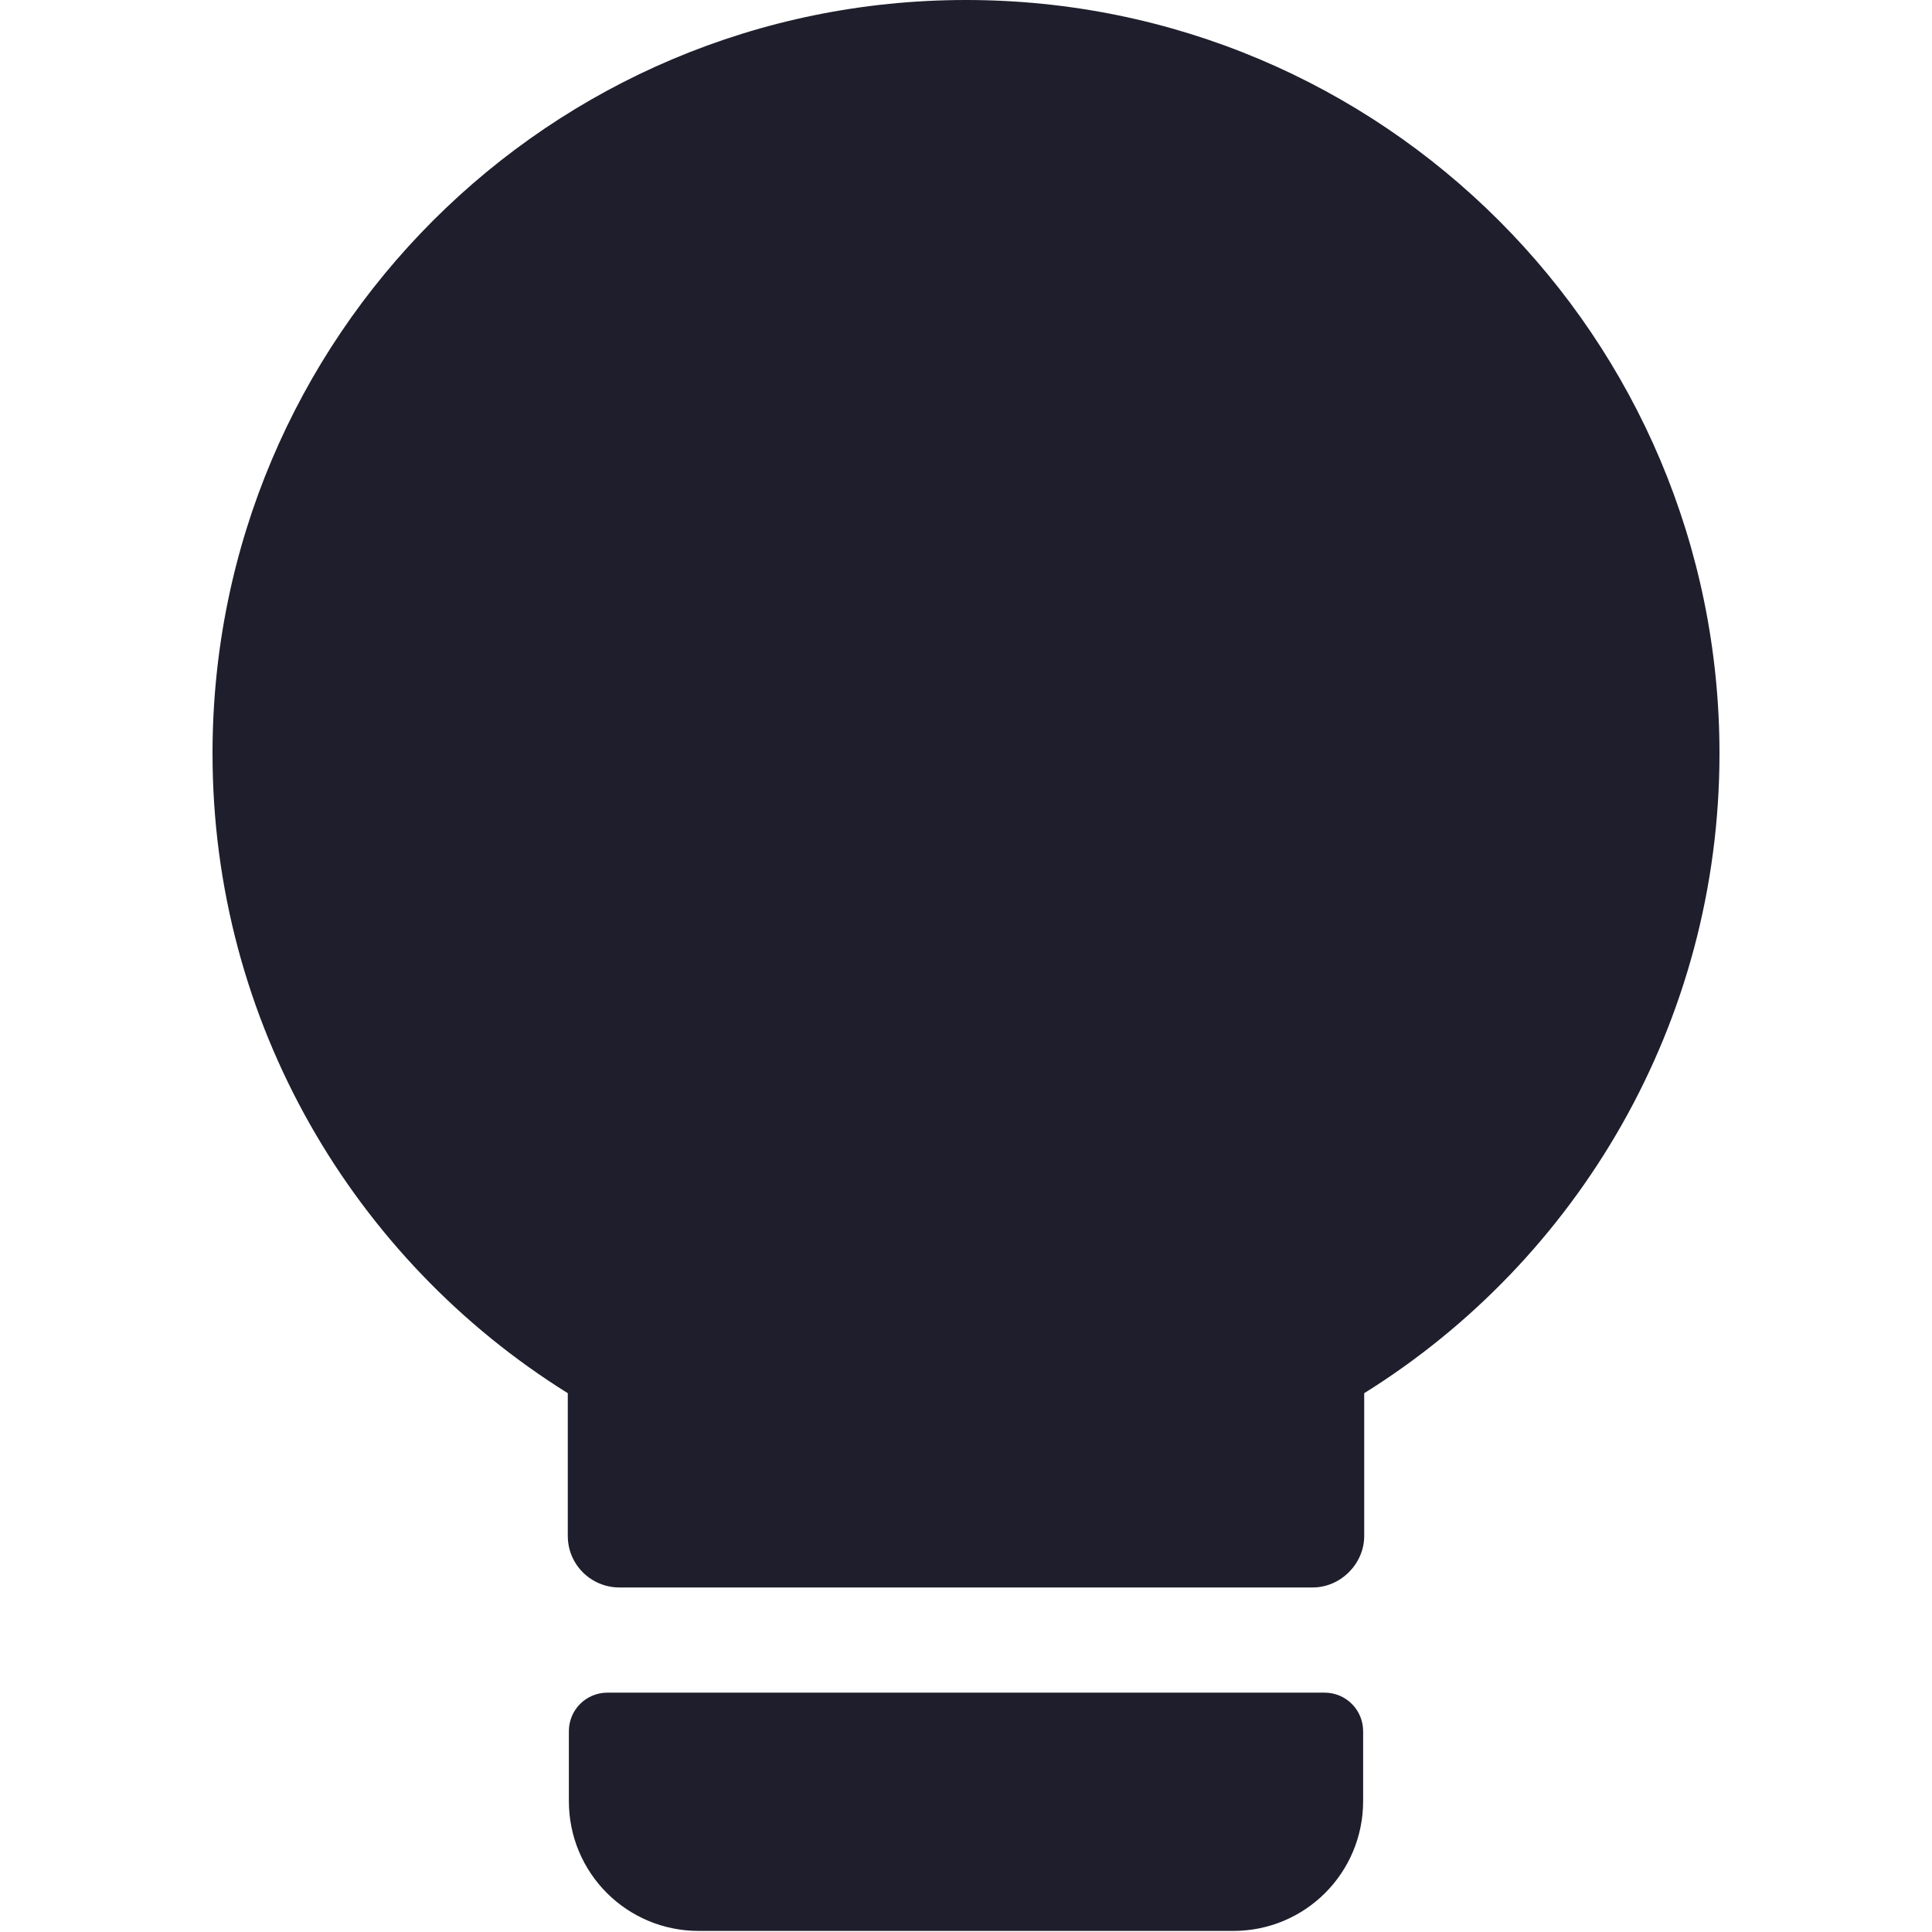
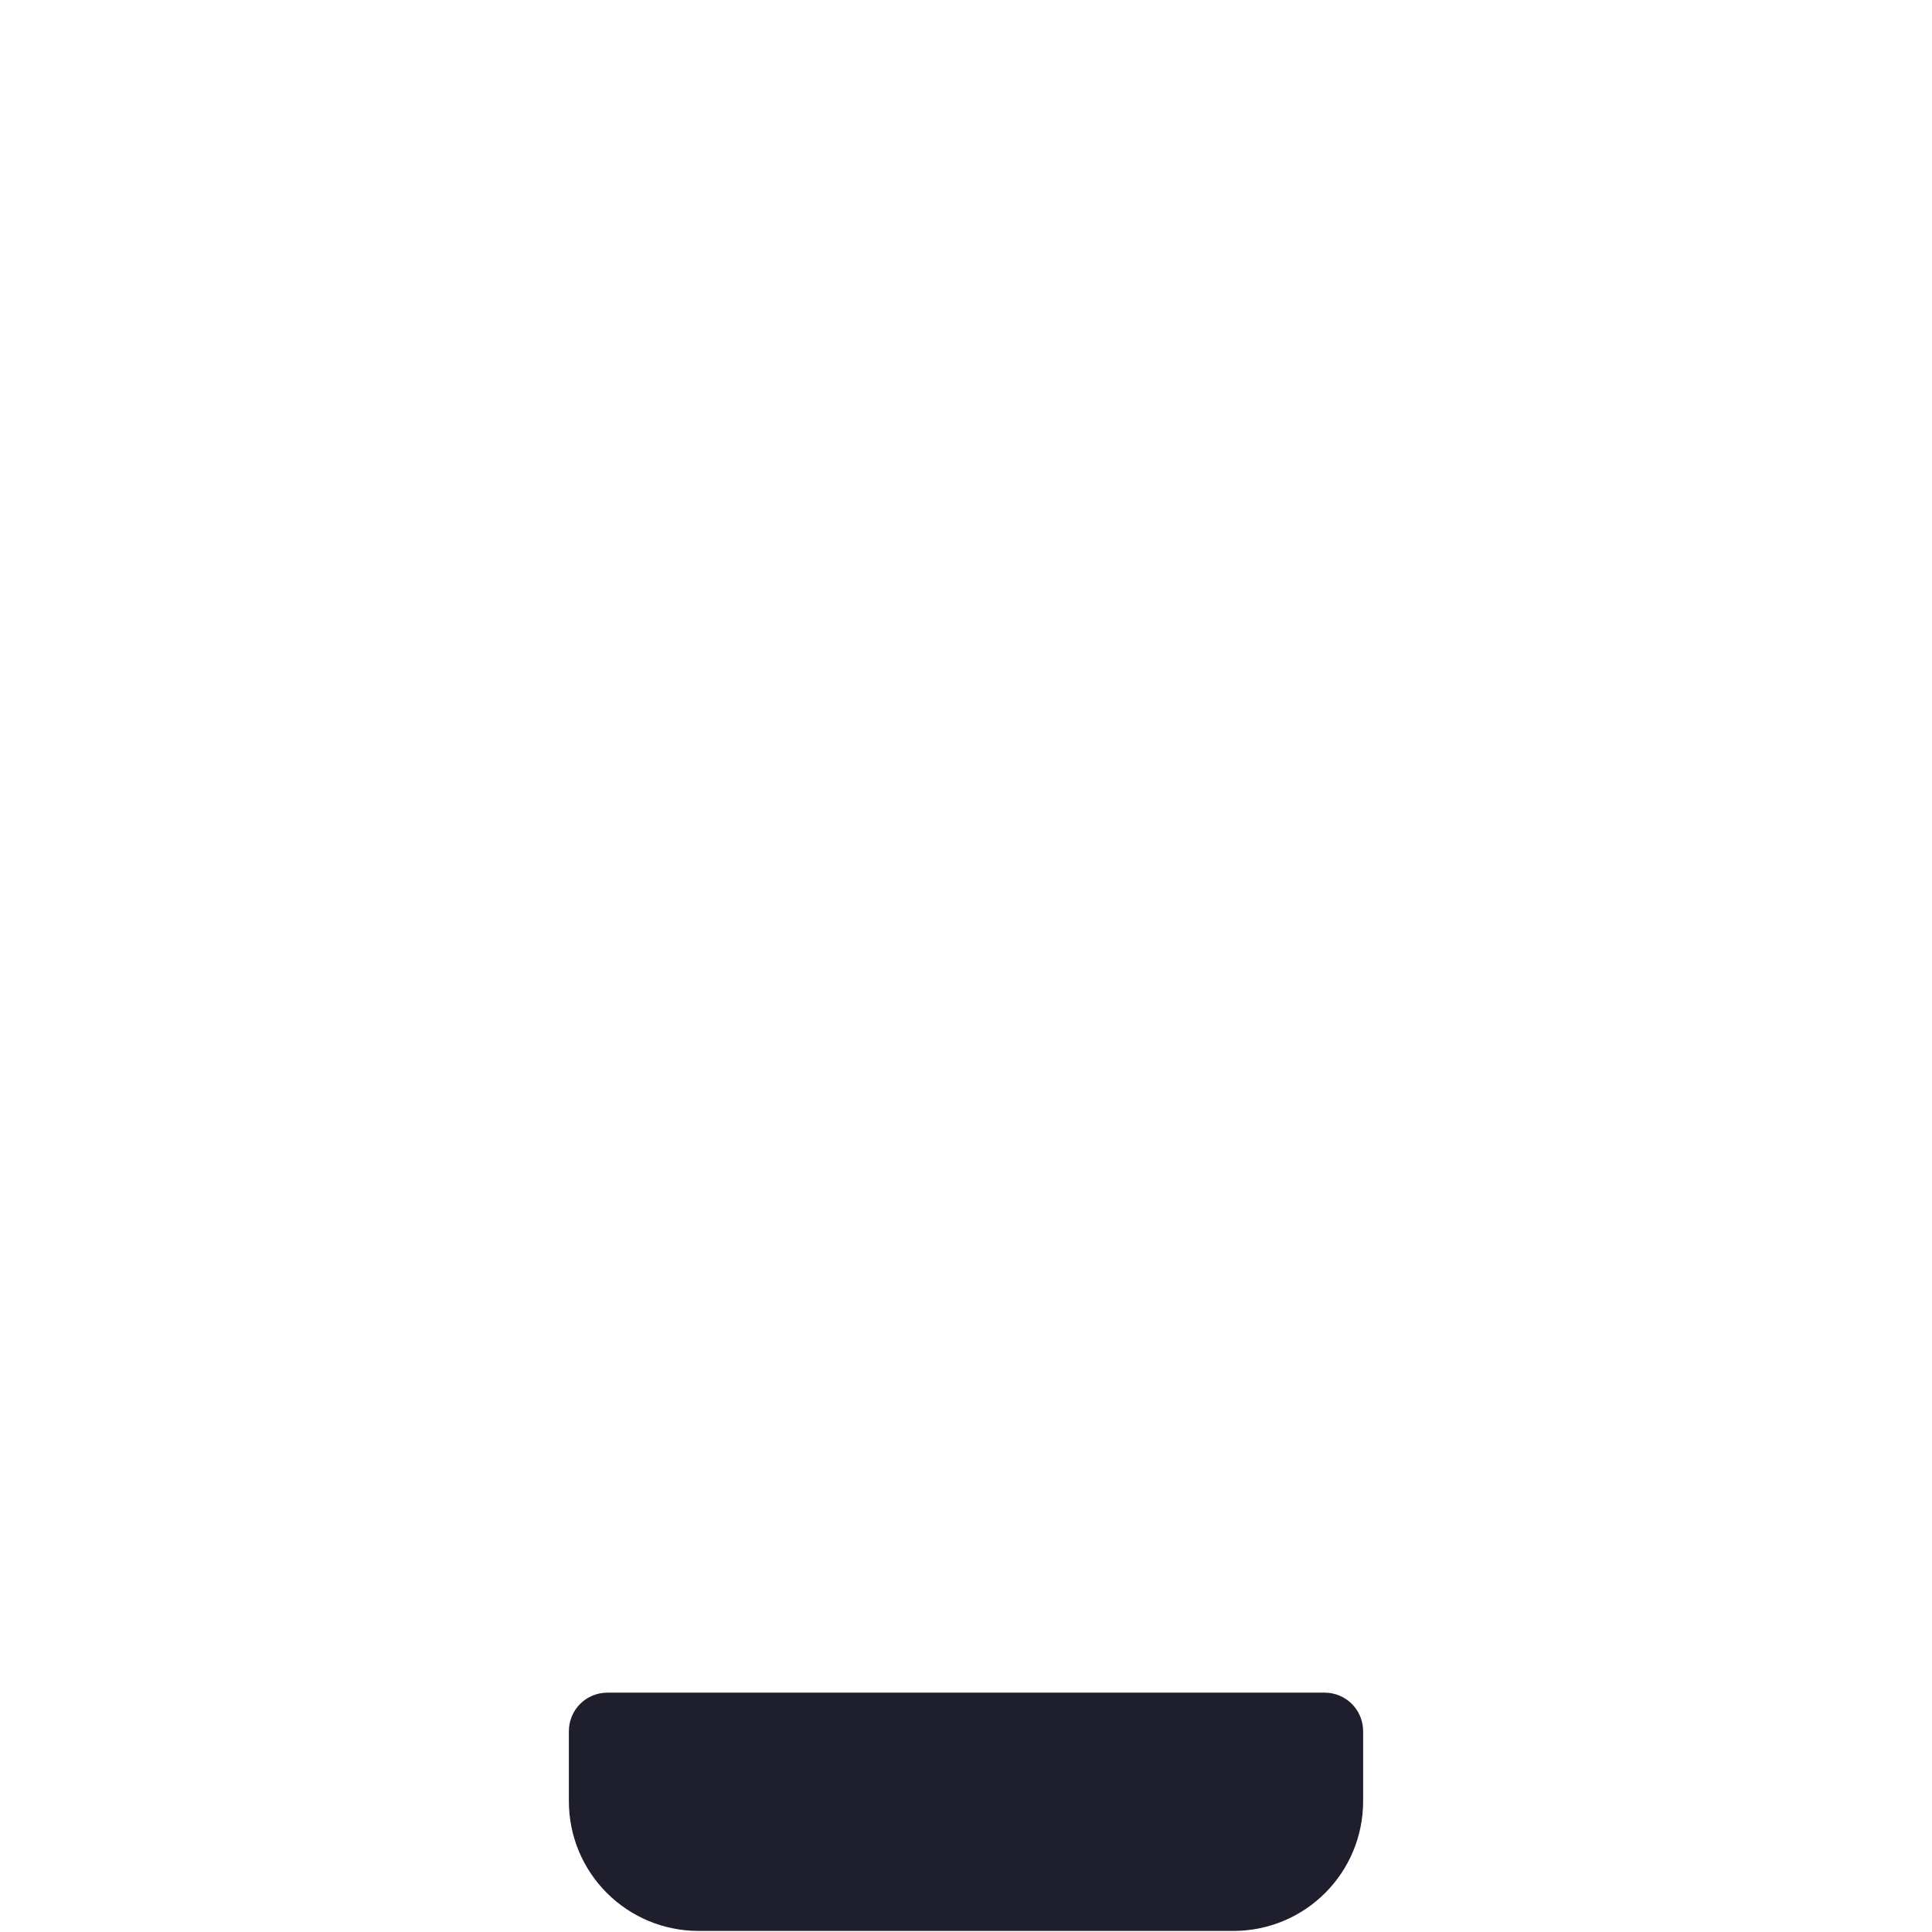
<svg xmlns="http://www.w3.org/2000/svg" id="Layer_1" viewBox="0 0 180 180">
  <defs>
    <style>.cls-1{fill:#1e1e2c;stroke-width:0px;}</style>
  </defs>
-   <path class="cls-1" d="m160.2,70.2c0,25.1-13.2,47.2-33.1,59.6v13.3c0,2.6-2.2,4.8-4.8,4.8H57.7c-2.6,0-4.8-2.1-4.8-4.8v-13.3c-19.9-12.4-33.1-34.5-33.1-59.6C19.8,31.4,51.2,0,90,0s70.2,31.4,70.2,70.2Z" />
  <path class="cls-1" d="m56.5,157.7h66.9c2,0,3.6,1.6,3.6,3.6v6.5c0,6.7-5.4,12.1-12.1,12.1h-49.8c-6.7,0-12.1-5.4-12.1-12.1v-6.5c0-2,1.6-3.6,3.6-3.6Z" />
</svg>